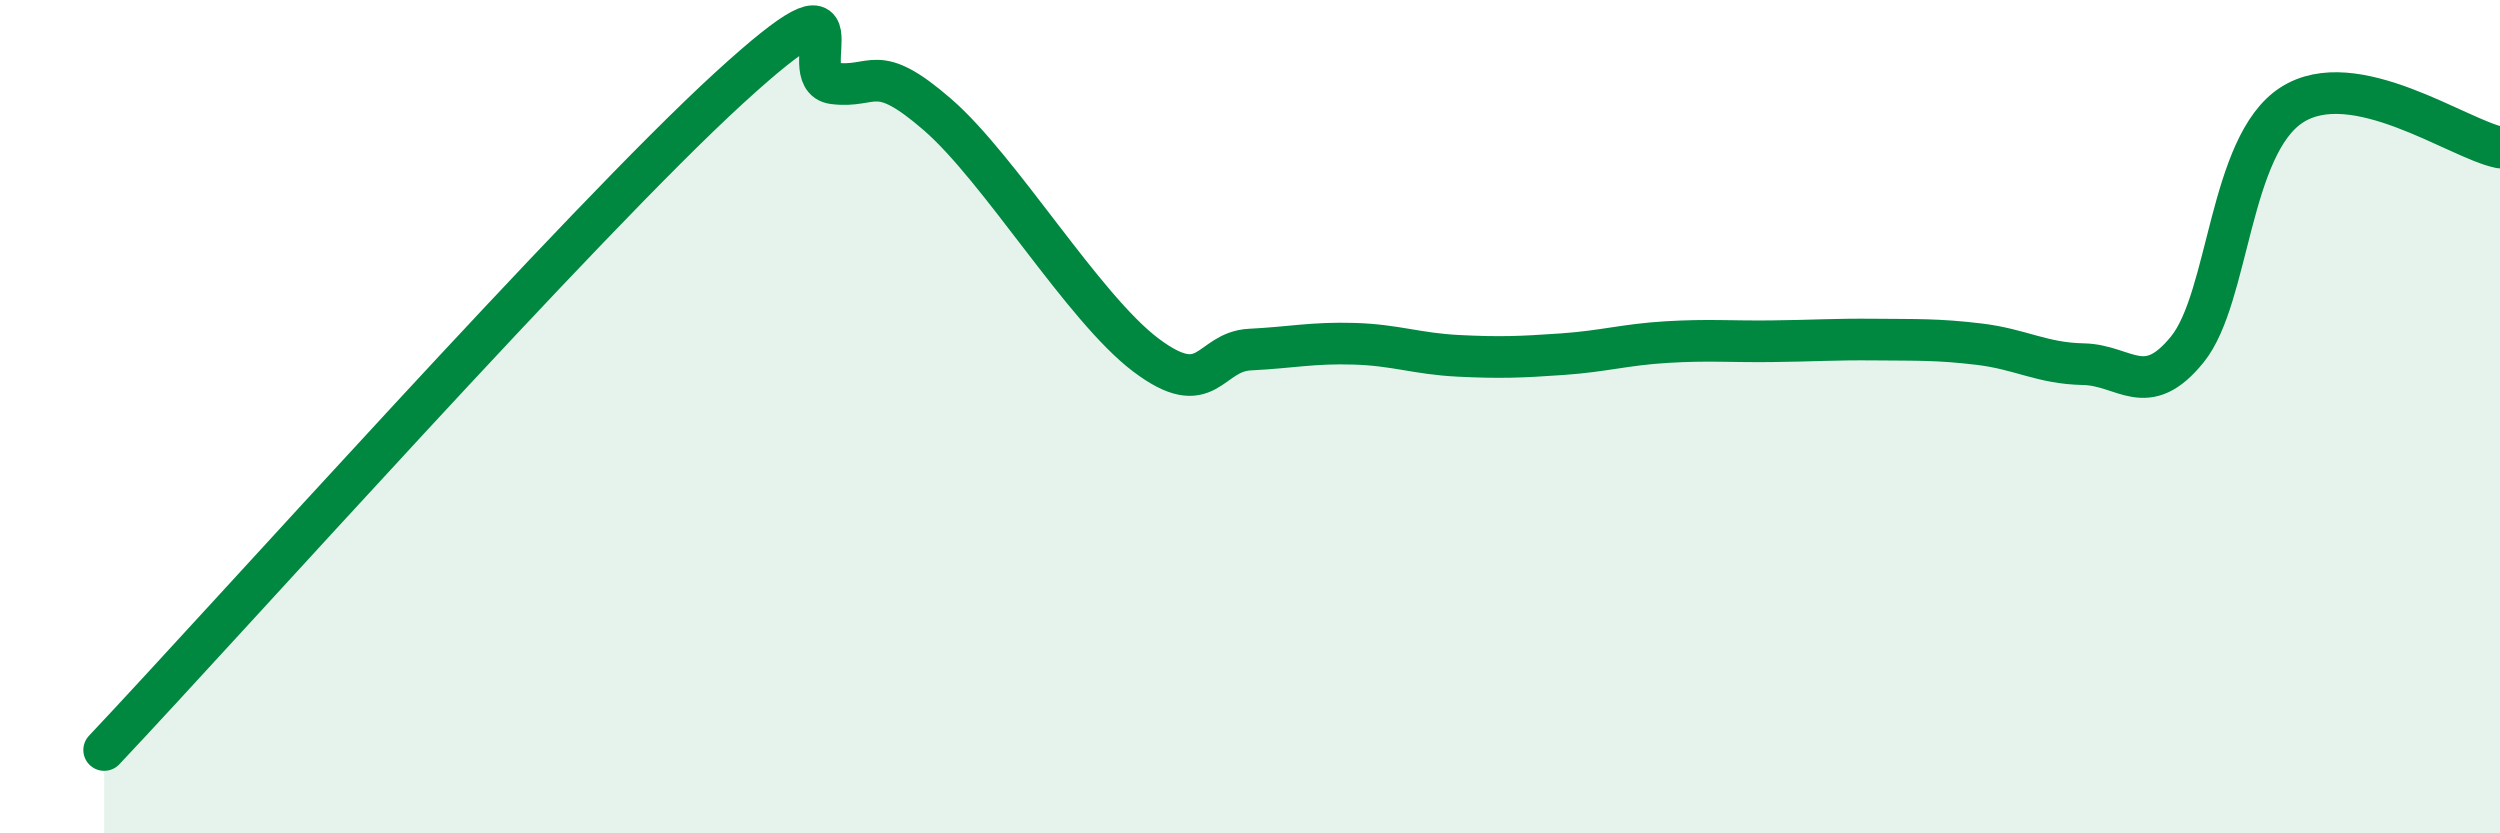
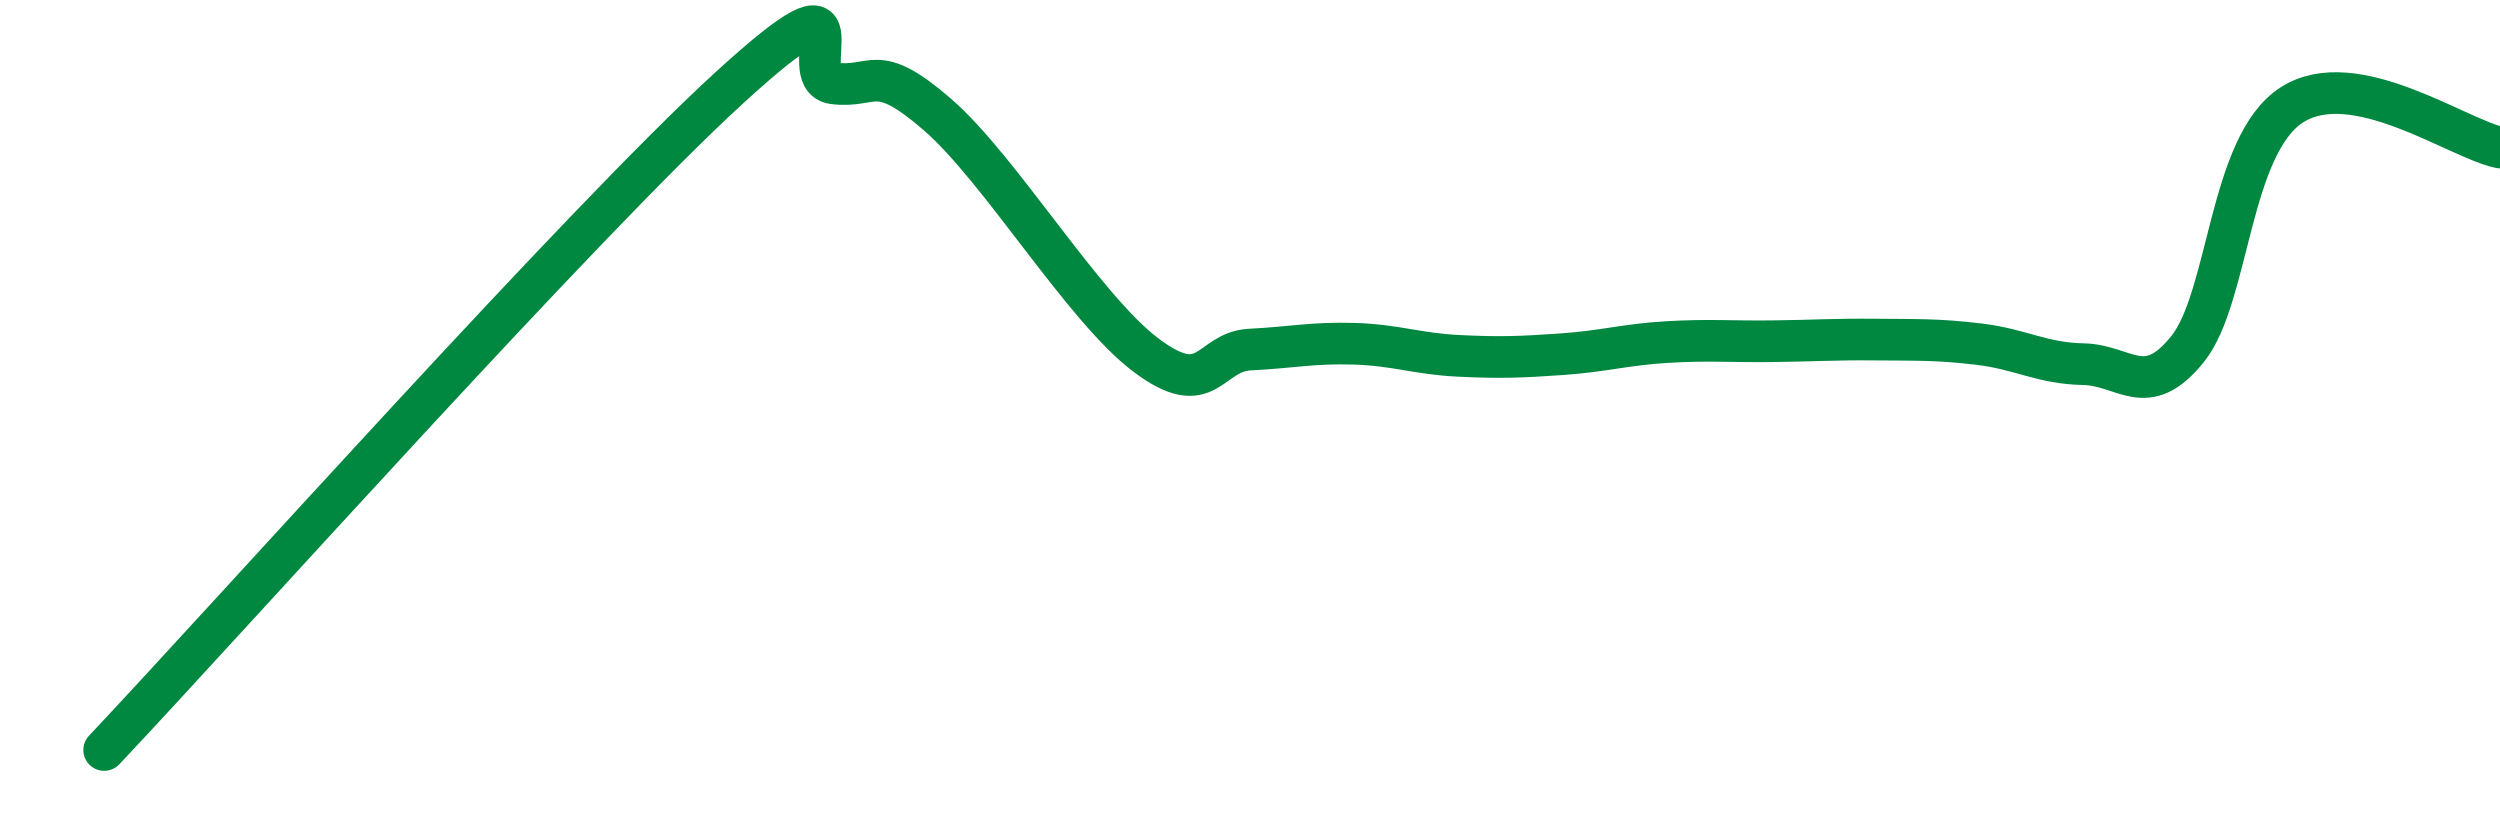
<svg xmlns="http://www.w3.org/2000/svg" width="60" height="20" viewBox="0 0 60 20">
-   <path d="M 2.5,18 C 5.5,14.82 14,5.31 17.5,2.11 C 21,-1.09 19,1.87 20,2 C 21,2.13 21,1.45 22.5,2.75 C 24,4.05 26,7.39 27.5,8.52 C 29,9.65 29,8.44 30,8.39 C 31,8.34 31.5,8.22 32.5,8.25 C 33.5,8.28 34,8.49 35,8.54 C 36,8.59 36.5,8.57 37.5,8.5 C 38.5,8.43 39,8.27 40,8.21 C 41,8.15 41.5,8.2 42.5,8.19 C 43.5,8.18 44,8.14 45,8.15 C 46,8.16 46.5,8.14 47.5,8.26 C 48.5,8.38 49,8.72 50,8.74 C 51,8.76 51.5,9.62 52.5,8.38 C 53.5,7.14 53.5,3.49 55,2.52 C 56.5,1.55 59,3.34 60,3.54L60 20L2.5 20Z" fill="#008740" opacity="0.1" stroke-linecap="round" stroke-linejoin="round" />
  <path d="M 2.5,18 C 5.5,14.82 14,5.31 17.5,2.11 C 21,-1.09 19,1.87 20,2 C 21,2.13 21,1.45 22.5,2.75 C 24,4.05 26,7.39 27.5,8.52 C 29,9.65 29,8.44 30,8.39 C 31,8.34 31.5,8.22 32.5,8.25 C 33.5,8.28 34,8.49 35,8.54 C 36,8.59 36.5,8.57 37.5,8.5 C 38.5,8.43 39,8.27 40,8.21 C 41,8.15 41.5,8.2 42.5,8.19 C 43.5,8.18 44,8.14 45,8.15 C 46,8.16 46.5,8.14 47.5,8.26 C 48.5,8.38 49,8.72 50,8.74 C 51,8.76 51.5,9.62 52.5,8.38 C 53.5,7.14 53.5,3.49 55,2.52 C 56.5,1.55 59,3.34 60,3.54" stroke="#008740" stroke-width="1" fill="none" stroke-linecap="round" stroke-linejoin="round" />
</svg>